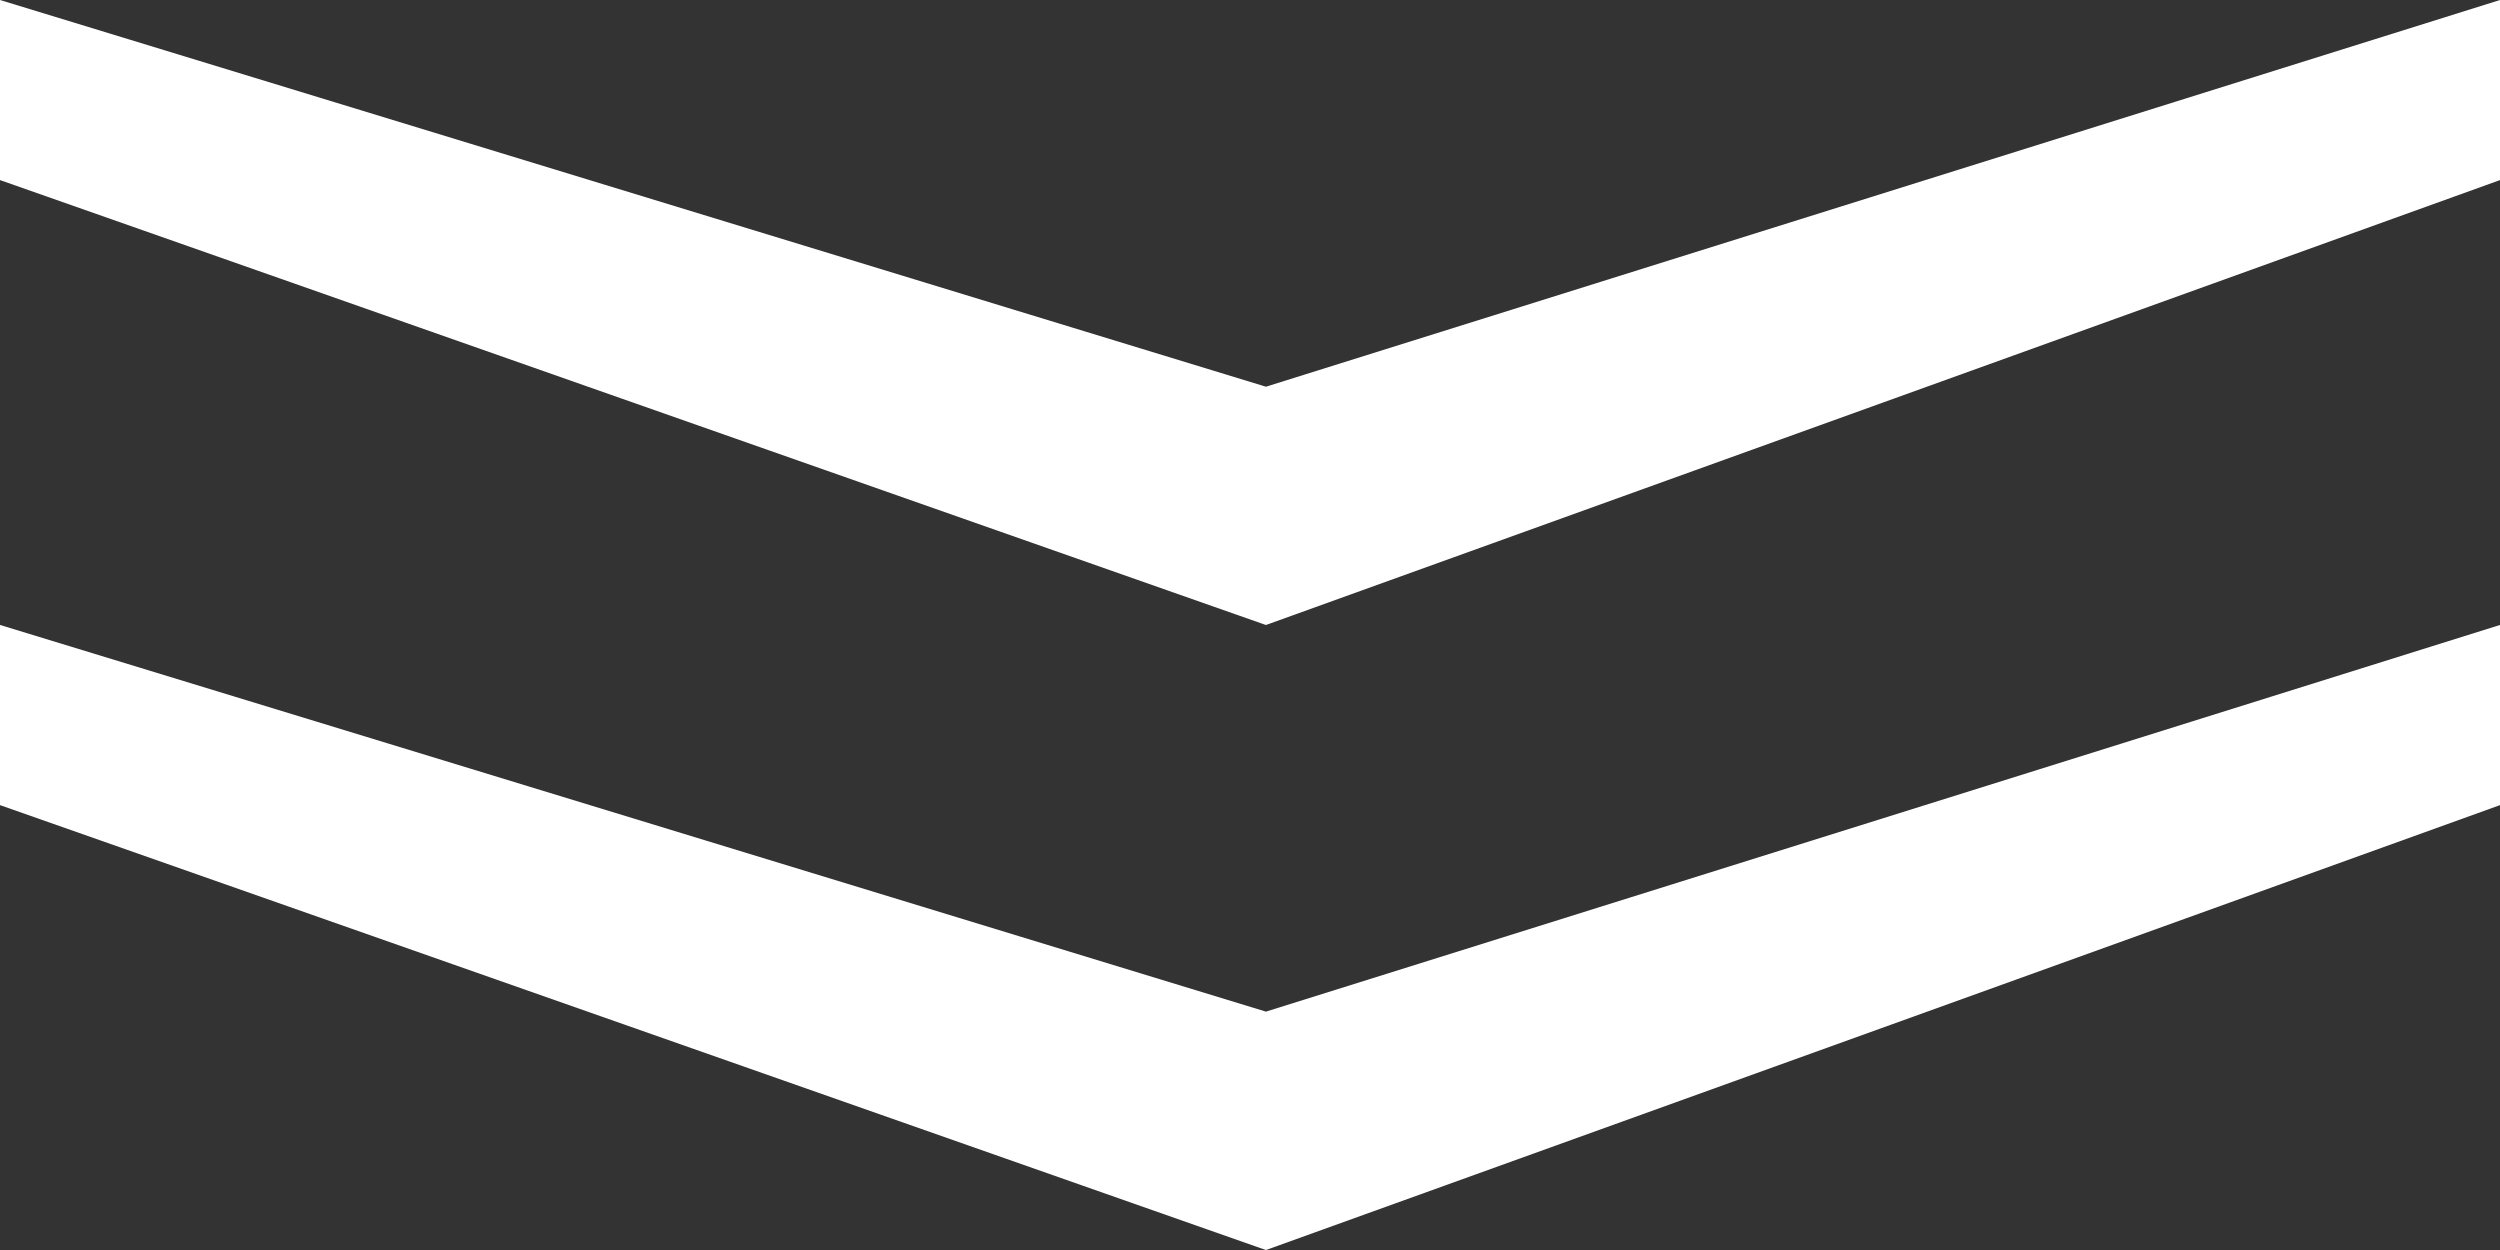
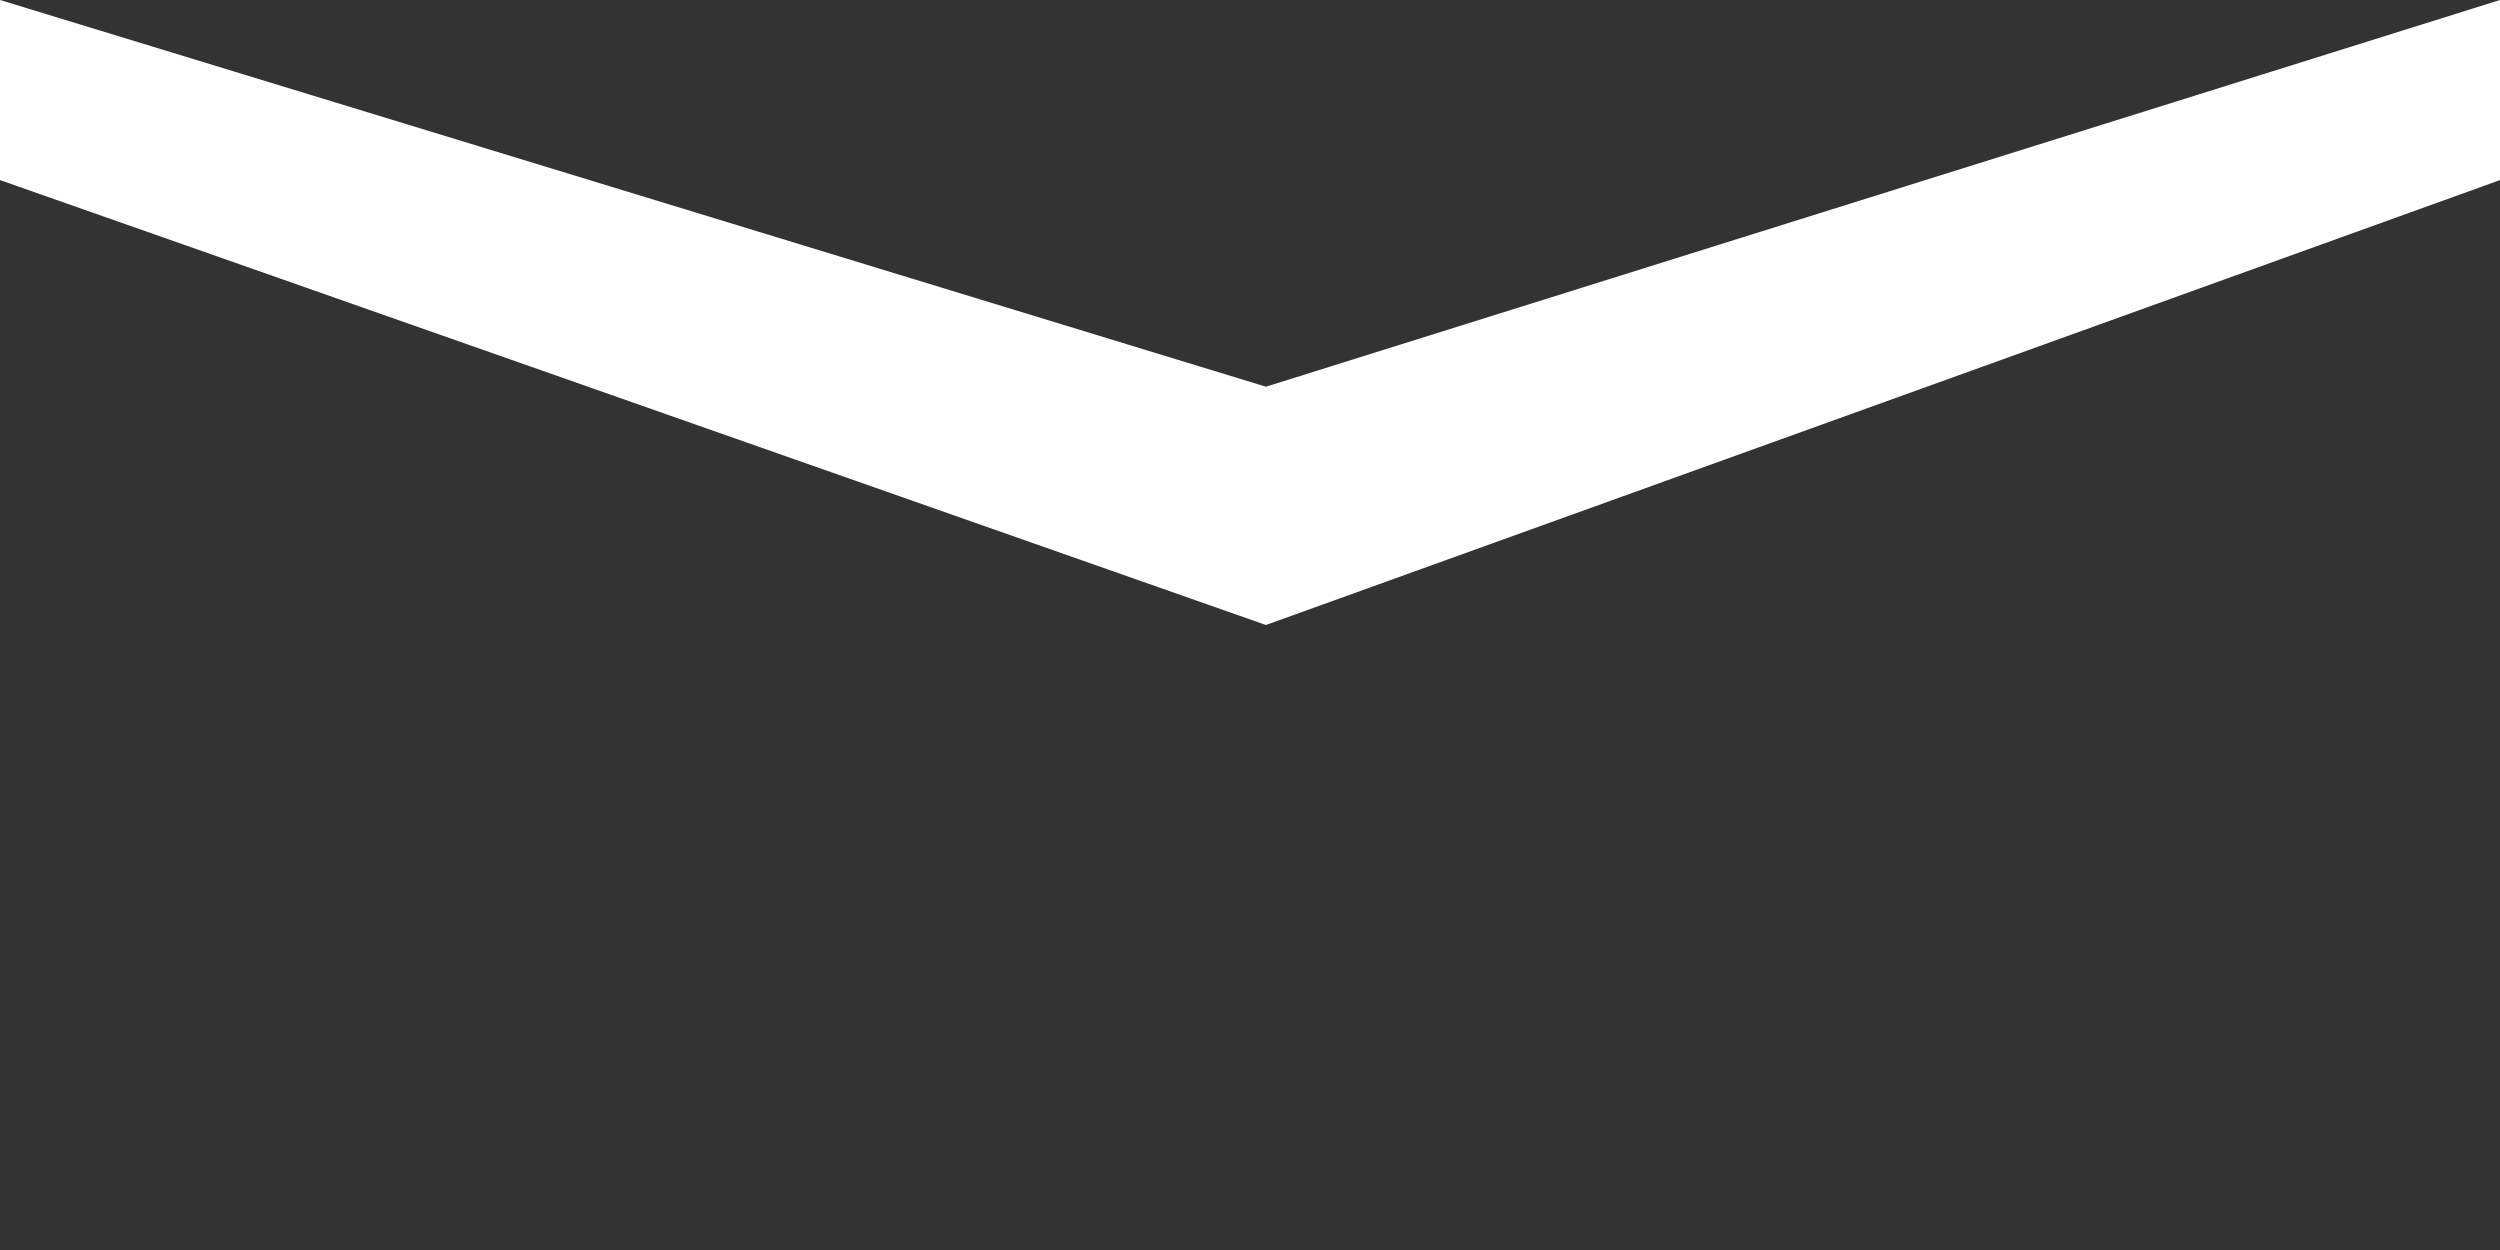
<svg xmlns="http://www.w3.org/2000/svg" id="uuid-b1f4dd9b-7b6f-4d4a-af30-b6f7d9e4d48b" viewBox="0 0 600 300">
  <rect x="0" y="0" width="600" height="300" fill="#333333" stroke="none" />
  <defs>
    <style>.uuid-94934842-f7d7-47c0-a5e3-6a55b65ae3e0{fill:#fff;stroke-width:0px;}</style>
  </defs>
  <polygon class="uuid-94934842-f7d7-47c0-a5e3-6a55b65ae3e0" points="600 0 303.82 92.81 0 0 0 43.22 303.82 150 600 43.22 600 0" />
-   <polygon class="uuid-94934842-f7d7-47c0-a5e3-6a55b65ae3e0" points="303.82 242.79 0 149.99 0 193.23 303.82 300.01 600 193.23 600 149.99 303.82 242.79" />
</svg>